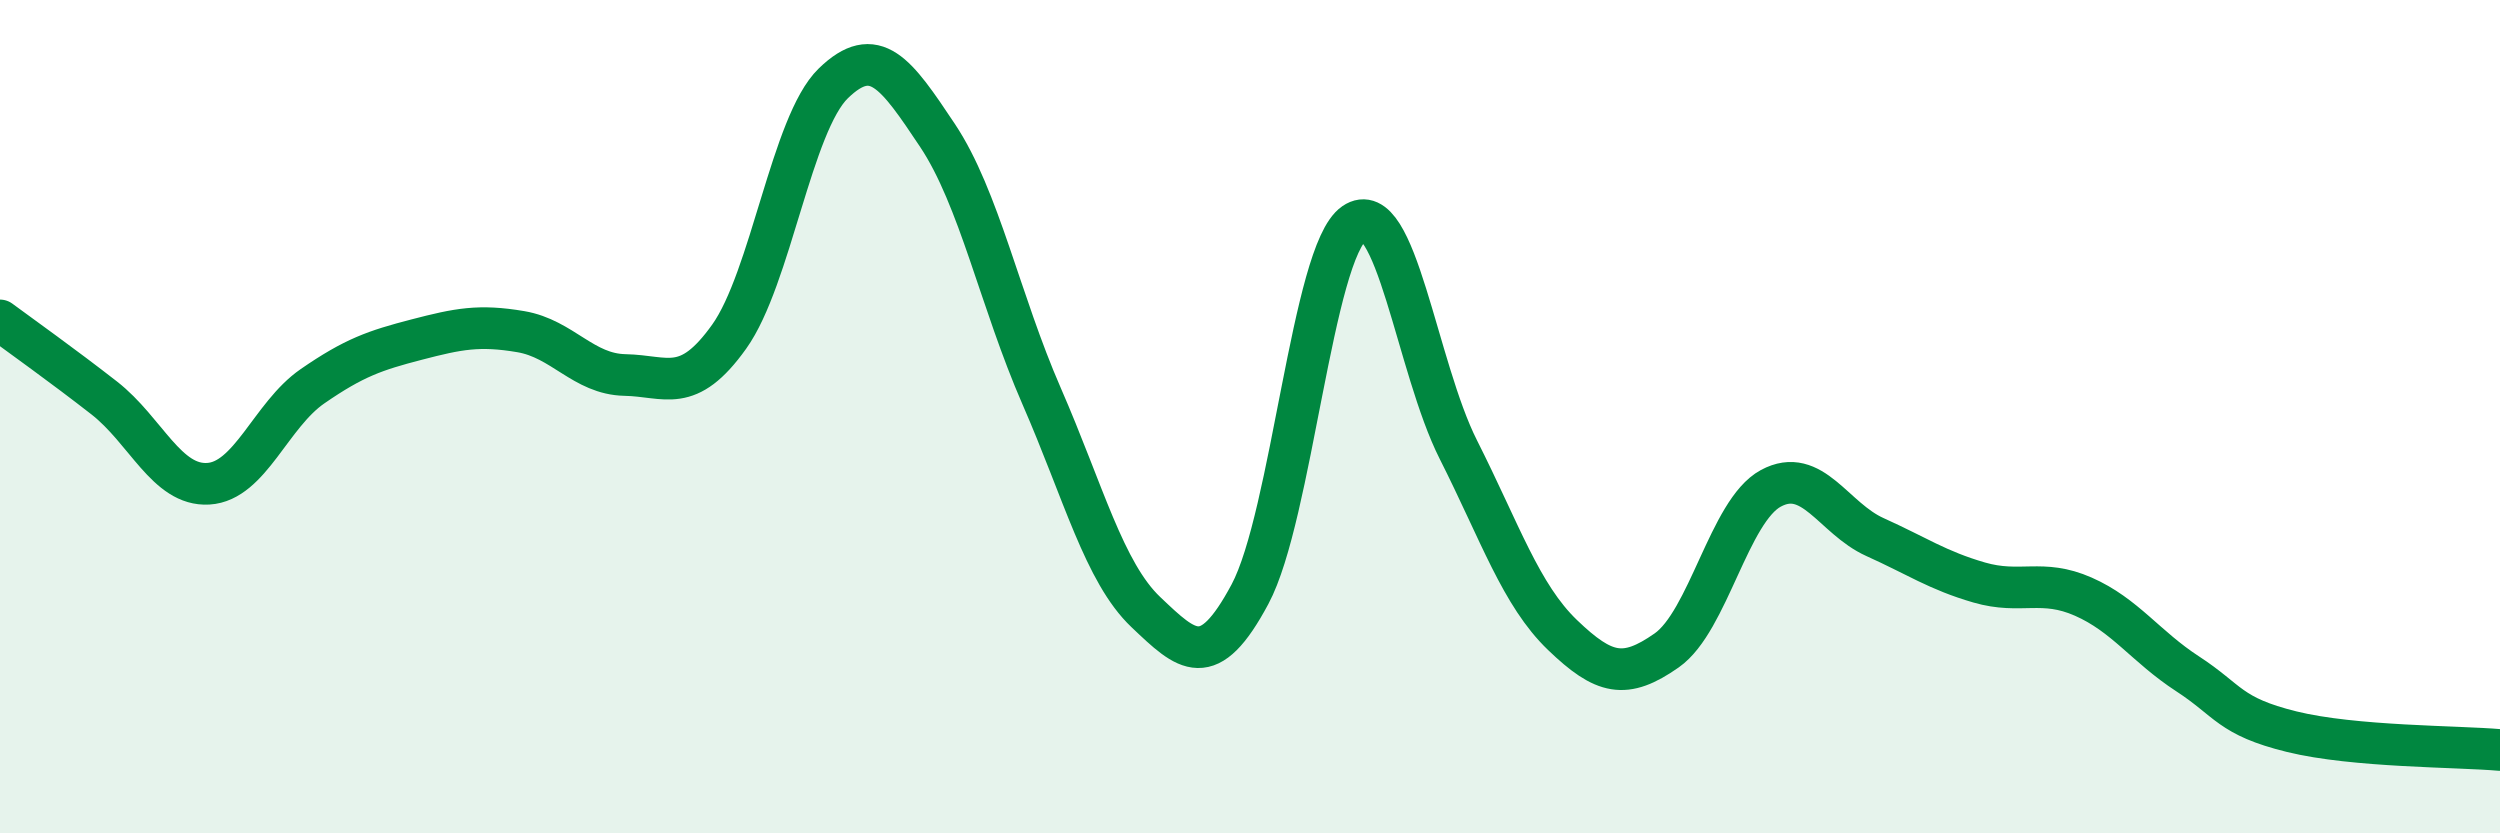
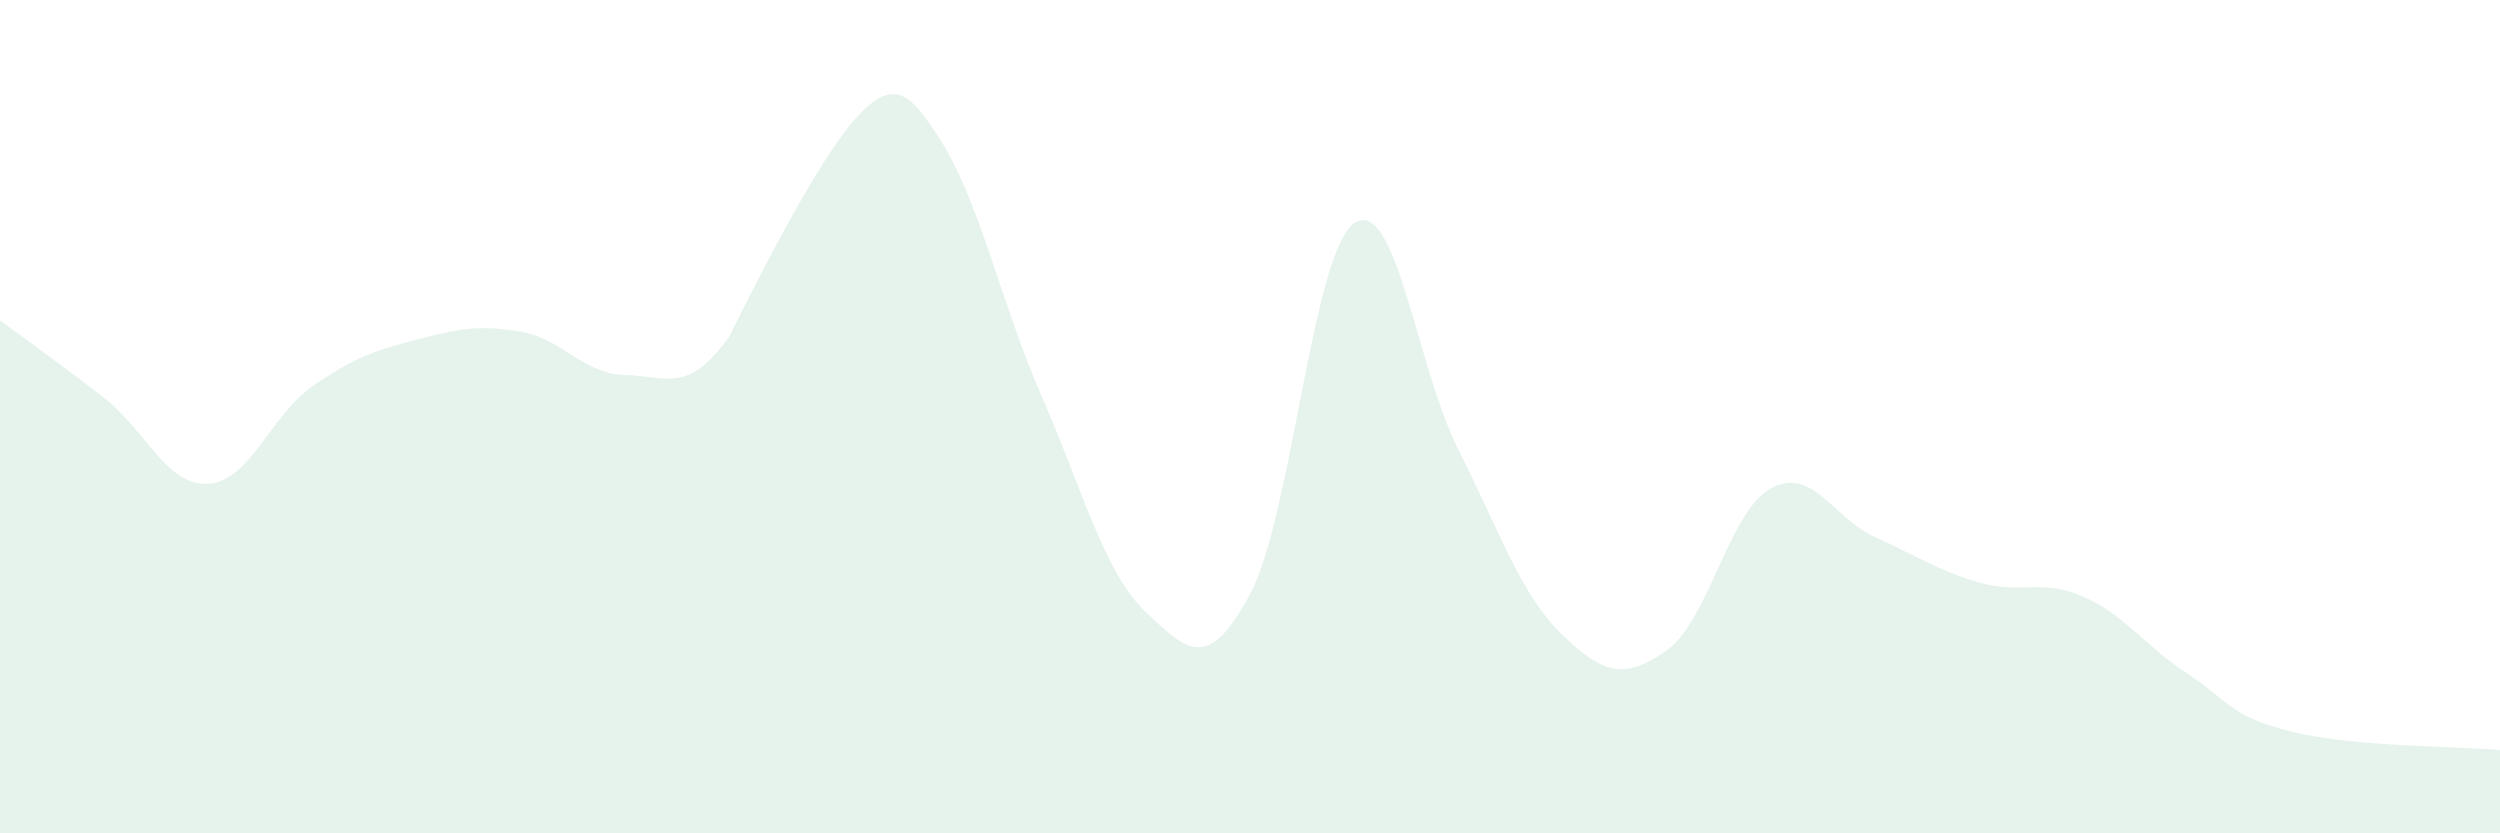
<svg xmlns="http://www.w3.org/2000/svg" width="60" height="20" viewBox="0 0 60 20">
-   <path d="M 0,7.69 C 0.5,8.06 1.5,8.77 2.5,9.55 C 3.5,10.33 4,11.67 5,11.61 C 6,11.55 6.5,9.96 7.5,9.27 C 8.5,8.58 9,8.41 10,8.15 C 11,7.89 11.5,7.79 12.5,7.96 C 13.5,8.13 14,8.98 15,9 C 16,9.02 16.5,9.48 17.5,8.08 C 18.5,6.68 19,2.97 20,2 C 21,1.03 21.5,1.75 22.5,3.25 C 23.5,4.75 24,7.22 25,9.51 C 26,11.8 26.5,13.74 27.5,14.69 C 28.5,15.64 29,16.13 30,14.26 C 31,12.39 31.5,6.05 32.5,5.36 C 33.5,4.67 34,8.81 35,10.79 C 36,12.77 36.5,14.28 37.5,15.24 C 38.5,16.2 39,16.31 40,15.61 C 41,14.91 41.5,12.26 42.5,11.72 C 43.5,11.18 44,12.44 45,12.89 C 46,13.34 46.5,13.69 47.5,13.98 C 48.5,14.27 49,13.88 50,14.32 C 51,14.76 51.5,15.52 52.5,16.17 C 53.5,16.82 53.5,17.19 55,17.56 C 56.5,17.93 59,17.91 60,18L60 20L0 20Z" fill="#008740" opacity="0.1" stroke-linecap="round" stroke-linejoin="round" />
-   <path d="M 0,7.69 C 0.5,8.06 1.5,8.77 2.5,9.55 C 3.5,10.33 4,11.67 5,11.61 C 6,11.55 6.5,9.96 7.5,9.27 C 8.5,8.58 9,8.41 10,8.15 C 11,7.89 11.5,7.79 12.5,7.96 C 13.5,8.13 14,8.98 15,9 C 16,9.02 16.5,9.48 17.5,8.08 C 18.5,6.68 19,2.97 20,2 C 21,1.03 21.5,1.75 22.5,3.25 C 23.5,4.75 24,7.22 25,9.51 C 26,11.8 26.5,13.74 27.5,14.69 C 28.5,15.64 29,16.13 30,14.26 C 31,12.39 31.5,6.05 32.5,5.36 C 33.5,4.67 34,8.81 35,10.79 C 36,12.77 36.5,14.28 37.5,15.24 C 38.5,16.2 39,16.31 40,15.61 C 41,14.91 41.5,12.26 42.5,11.72 C 43.5,11.18 44,12.44 45,12.89 C 46,13.34 46.5,13.69 47.5,13.98 C 48.5,14.27 49,13.88 50,14.32 C 51,14.76 51.5,15.52 52.5,16.17 C 53.5,16.82 53.5,17.19 55,17.56 C 56.5,17.93 59,17.91 60,18" stroke="#008740" stroke-width="1" fill="none" stroke-linecap="round" stroke-linejoin="round" />
+   <path d="M 0,7.69 C 0.5,8.06 1.5,8.77 2.5,9.55 C 3.5,10.33 4,11.67 5,11.61 C 6,11.55 6.5,9.96 7.5,9.27 C 8.5,8.58 9,8.41 10,8.15 C 11,7.89 11.5,7.79 12.5,7.96 C 13.5,8.13 14,8.98 15,9 C 16,9.02 16.5,9.48 17.5,8.08 C 21,1.03 21.5,1.75 22.5,3.25 C 23.5,4.75 24,7.22 25,9.51 C 26,11.8 26.5,13.74 27.5,14.69 C 28.5,15.64 29,16.13 30,14.26 C 31,12.39 31.5,6.05 32.5,5.36 C 33.5,4.67 34,8.81 35,10.79 C 36,12.77 36.5,14.28 37.5,15.24 C 38.5,16.2 39,16.31 40,15.61 C 41,14.91 41.5,12.26 42.5,11.72 C 43.5,11.18 44,12.44 45,12.89 C 46,13.34 46.5,13.69 47.5,13.98 C 48.5,14.27 49,13.88 50,14.32 C 51,14.76 51.5,15.52 52.5,16.17 C 53.5,16.82 53.5,17.19 55,17.56 C 56.5,17.93 59,17.91 60,18L60 20L0 20Z" fill="#008740" opacity="0.1" stroke-linecap="round" stroke-linejoin="round" />
</svg>